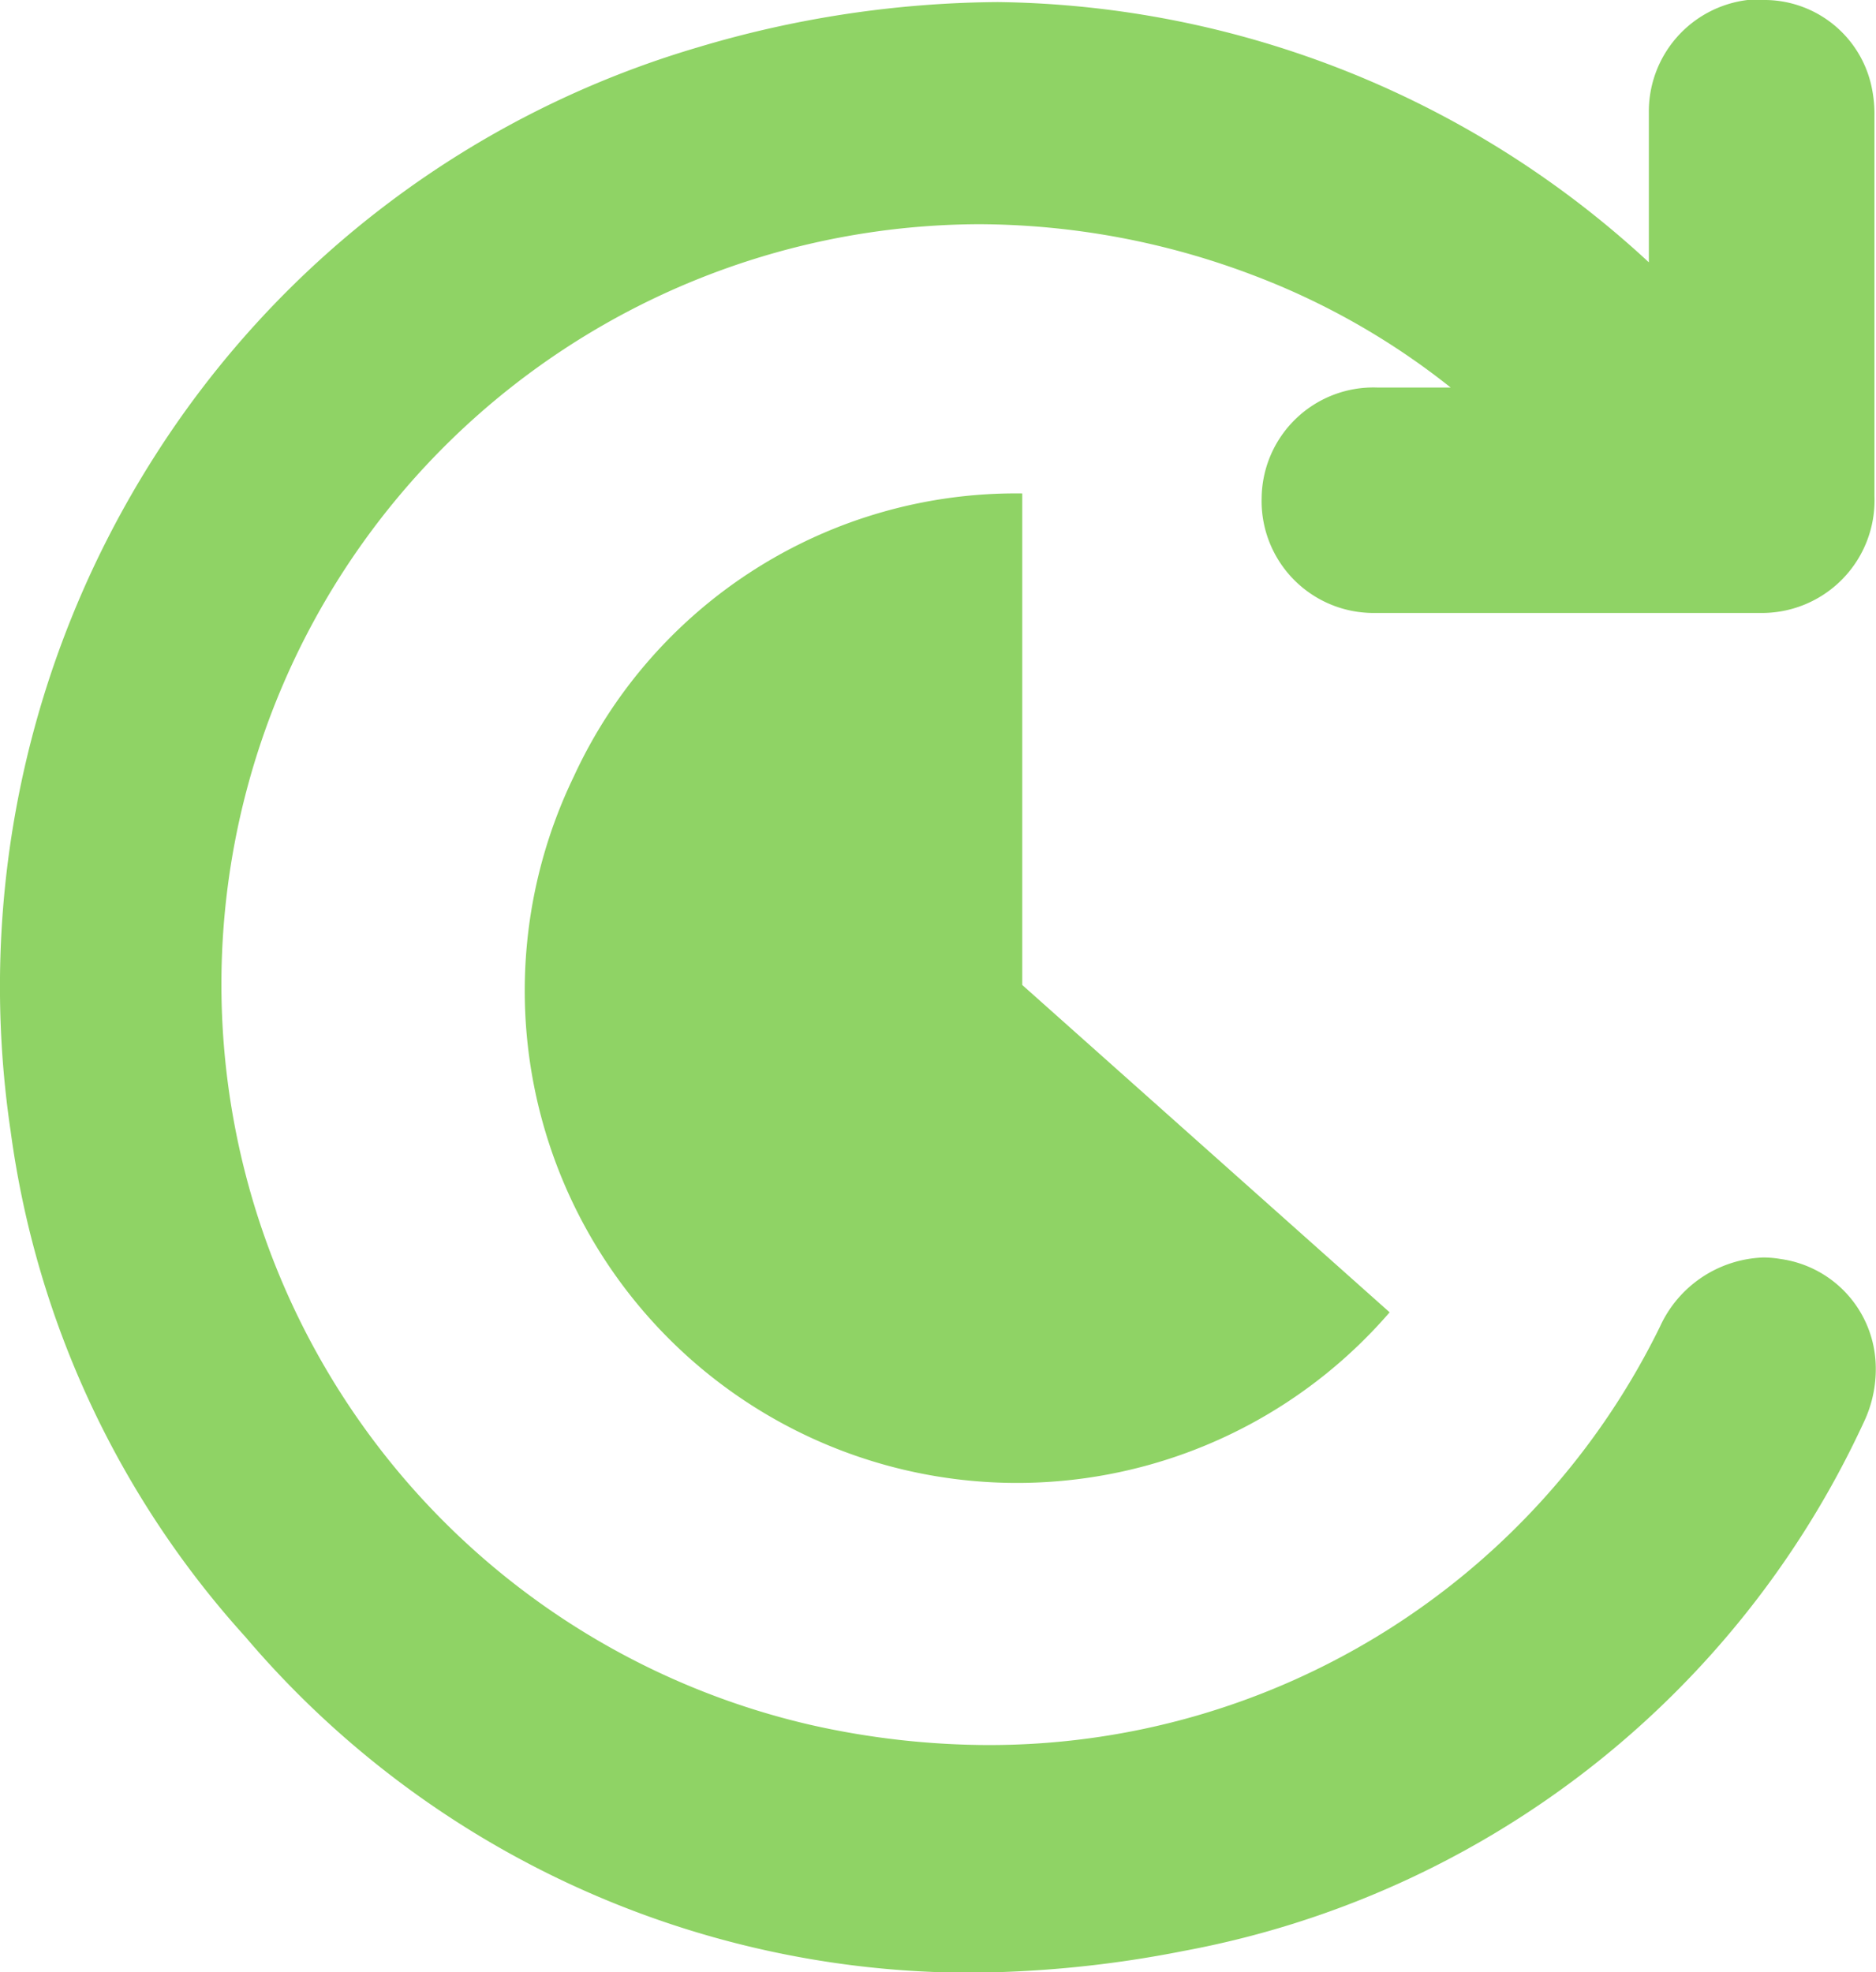
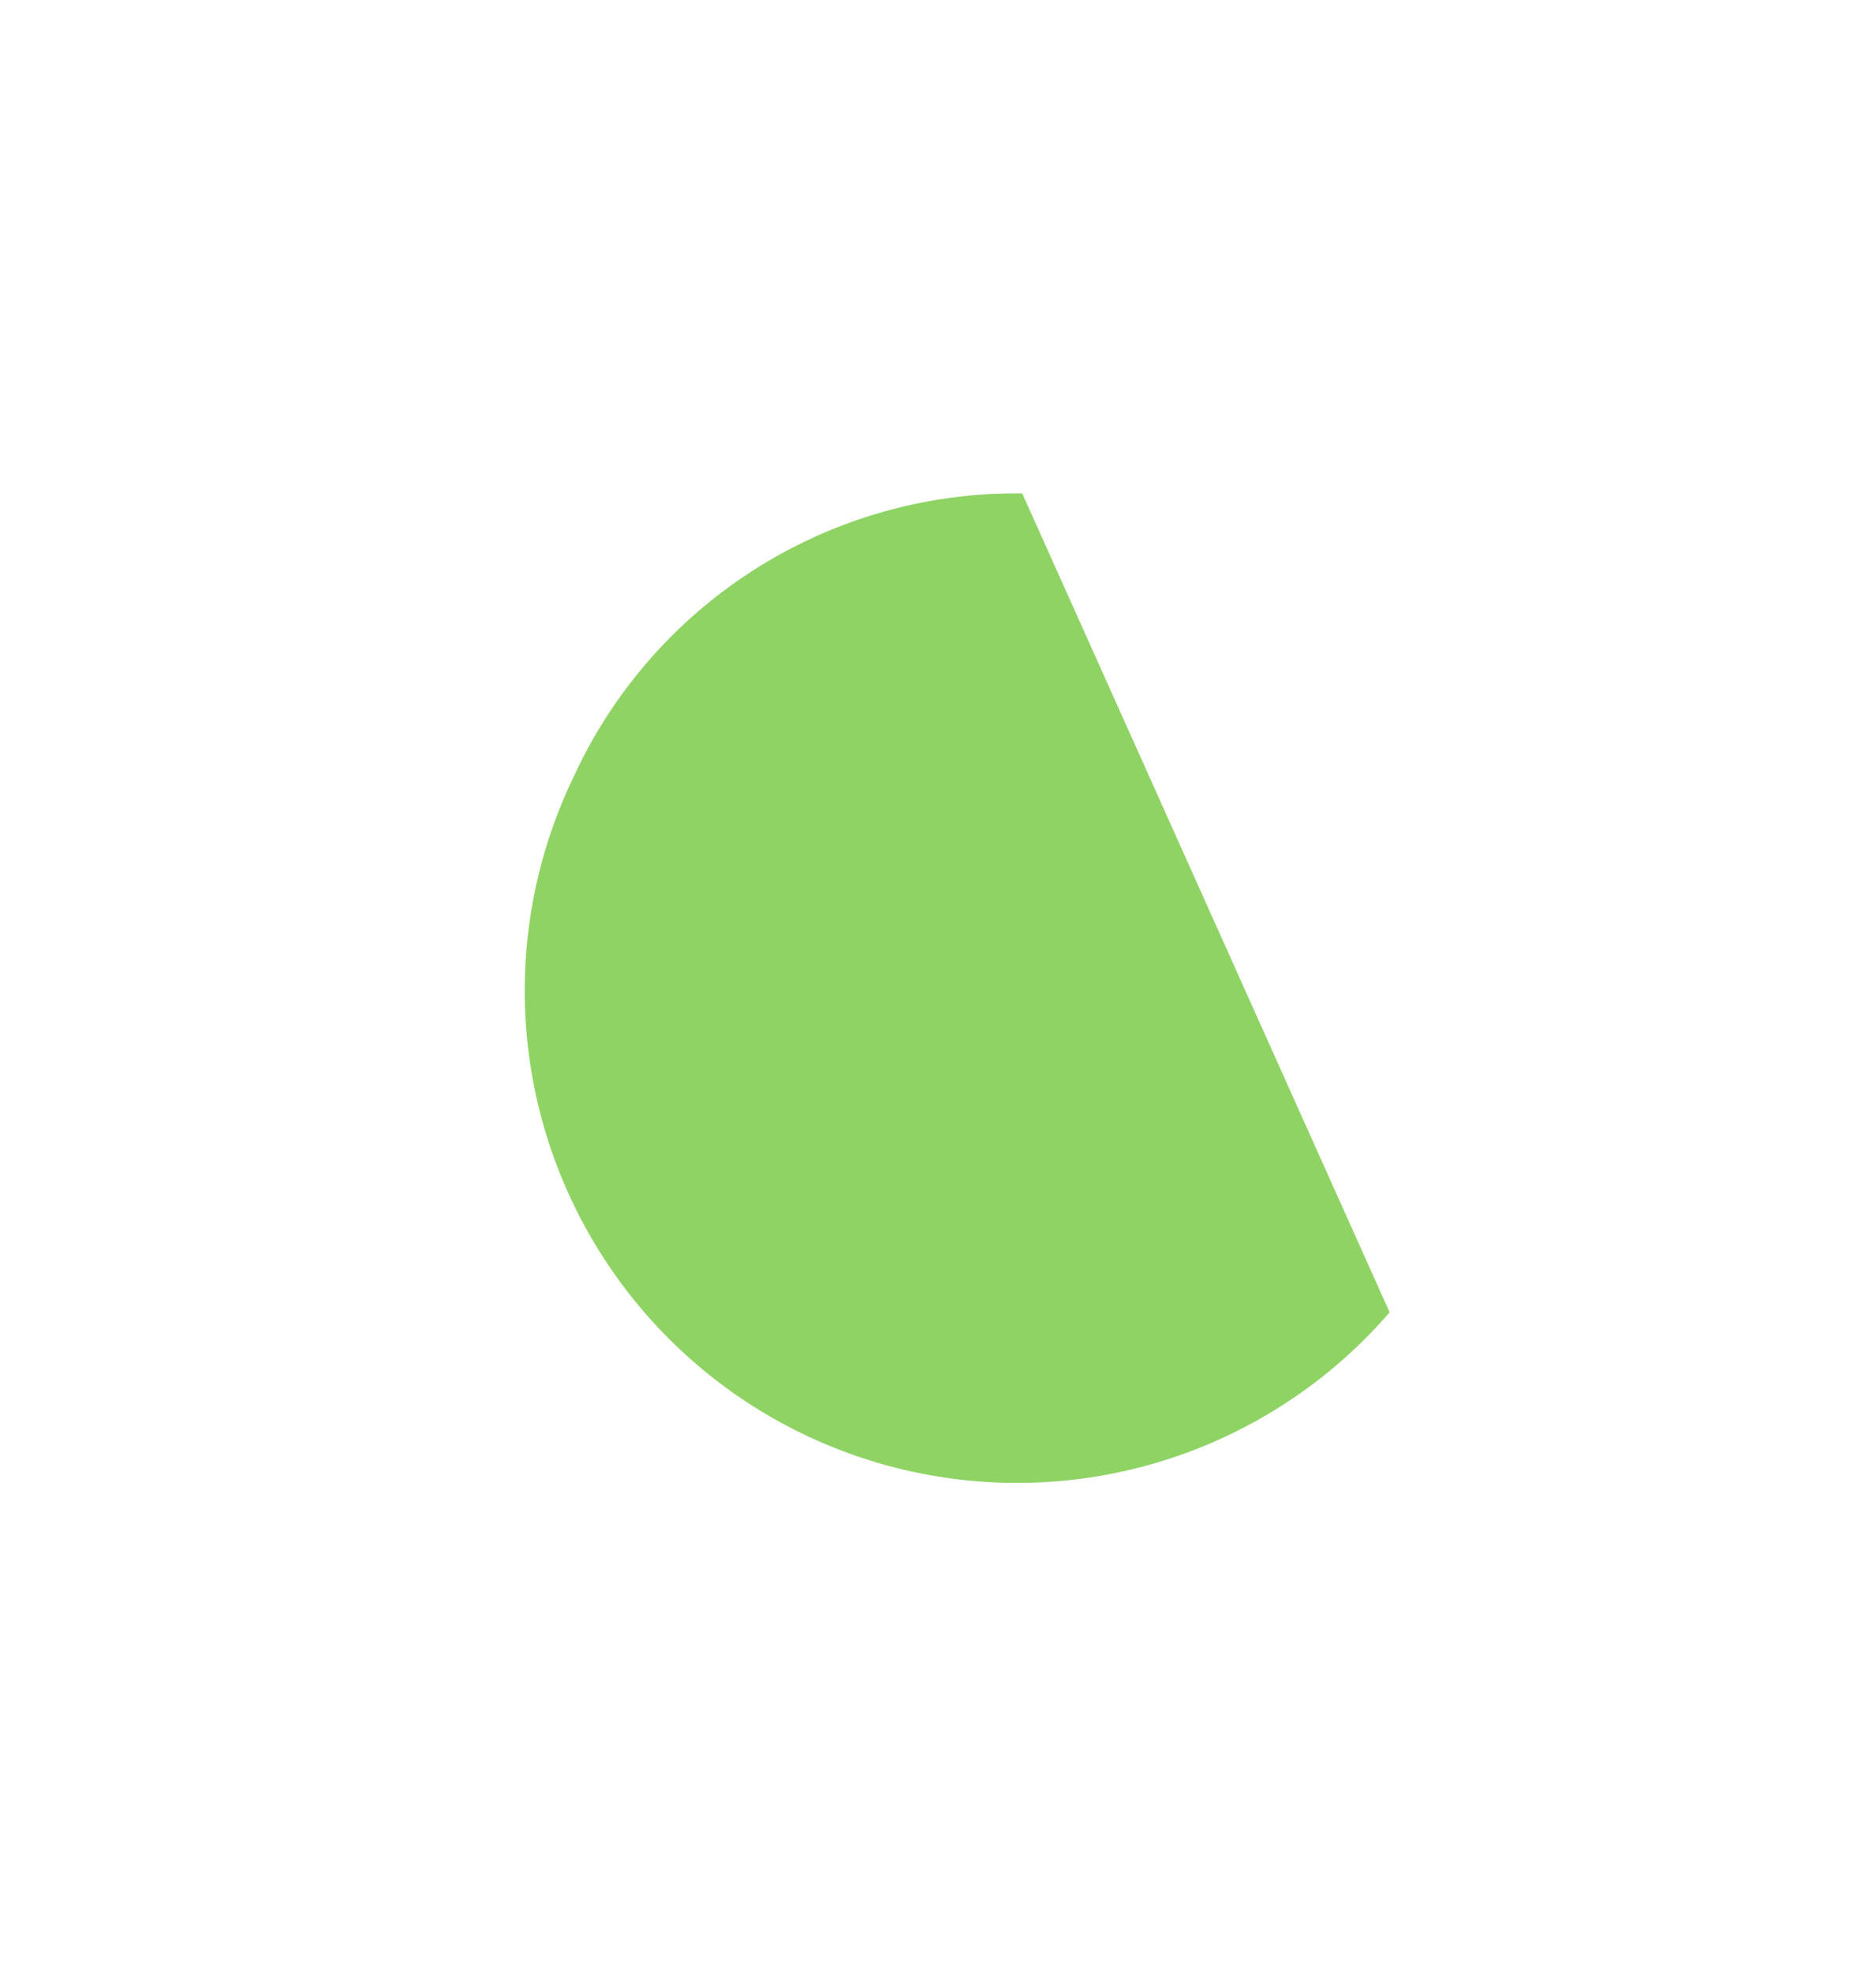
<svg xmlns="http://www.w3.org/2000/svg" id="Group_33437" data-name="Group 33437" width="10.877" height="11.434" viewBox="0 0 10.877 11.434">
-   <path id="Union_5" data-name="Union 5" d="M1.423,9.491A5.446,5.446,0,0,1,.062,6.561a5.717,5.717,0,0,1,.83-3.908A5.608,5.608,0,0,1,4.051.273,6.189,6.189,0,0,1,5.786.012,5.652,5.652,0,0,1,9.56,1.521v-.26c0-.2,0-.4,0-.607A.651.651,0,0,1,10.132,0a.783.783,0,0,1,.086,0,.636.636,0,0,1,.629.484.752.752,0,0,1,.021.192c0,.73,0,1.471,0,2.2a.653.653,0,0,1-.664.678c-.38,0-.76,0-1.129,0s-.739,0-1.1,0a.649.649,0,0,1-.66-.669.648.648,0,0,1,.672-.638h.424A4.25,4.25,0,0,0,7.277,1.6a4.51,4.51,0,0,0-1.6-.3,4.407,4.407,0,0,0-.982,8.7,4.717,4.717,0,0,0,1.038.118A4.33,4.33,0,0,0,9.625,7.691a.685.685,0,0,1,.6-.4.616.616,0,0,1,.1.009.64.64,0,0,1,.549.588.716.716,0,0,1-.07.363,5.435,5.435,0,0,1-3.942,3.061,6.561,6.561,0,0,1-1.254.126A5.519,5.519,0,0,1,1.423,9.491Z" transform="translate(0)" fill="#8fd365" />
-   <path id="Path_54056" data-name="Path 54056" d="M12.382,10.9a2.822,2.822,0,0,0-2.6,1.641,2.854,2.854,0,0,0,4.73,3.107L12.382,13.75Z" transform="translate(-6.455 -8.039)" fill="#8fd365" />
+   <path id="Path_54056" data-name="Path 54056" d="M12.382,10.9a2.822,2.822,0,0,0-2.6,1.641,2.854,2.854,0,0,0,4.73,3.107Z" transform="translate(-6.455 -8.039)" fill="#8fd365" />
</svg>